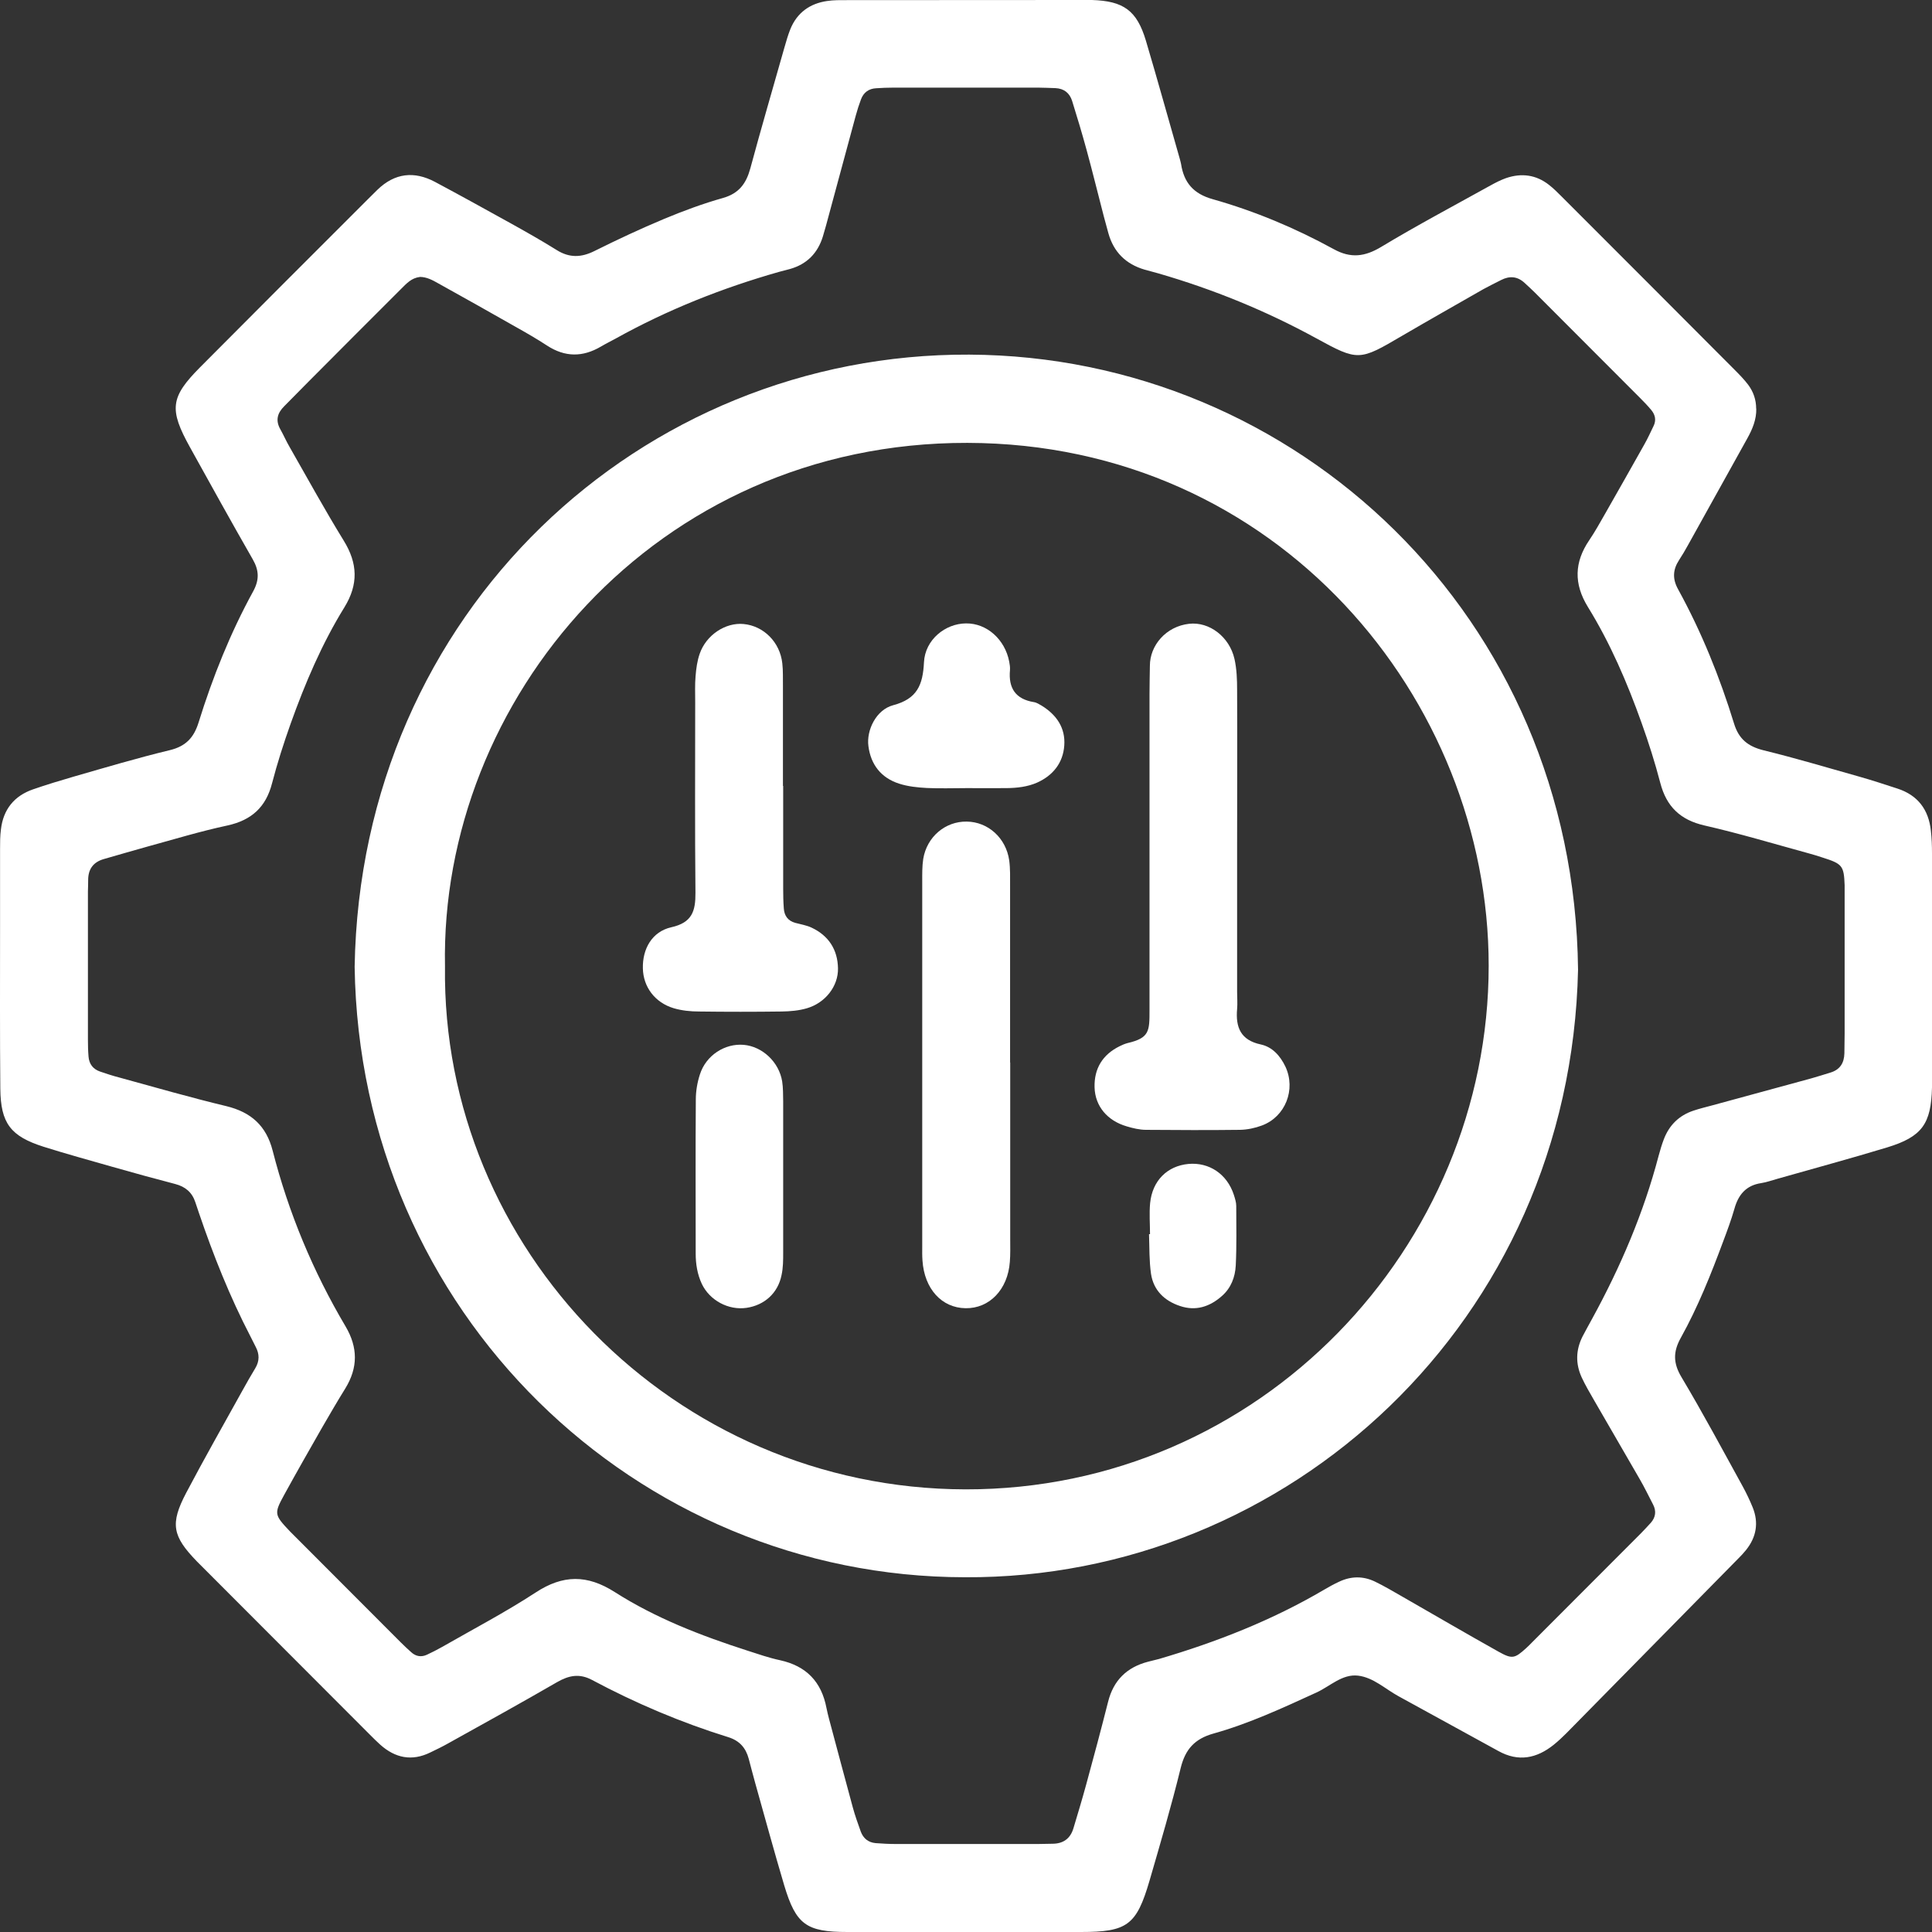
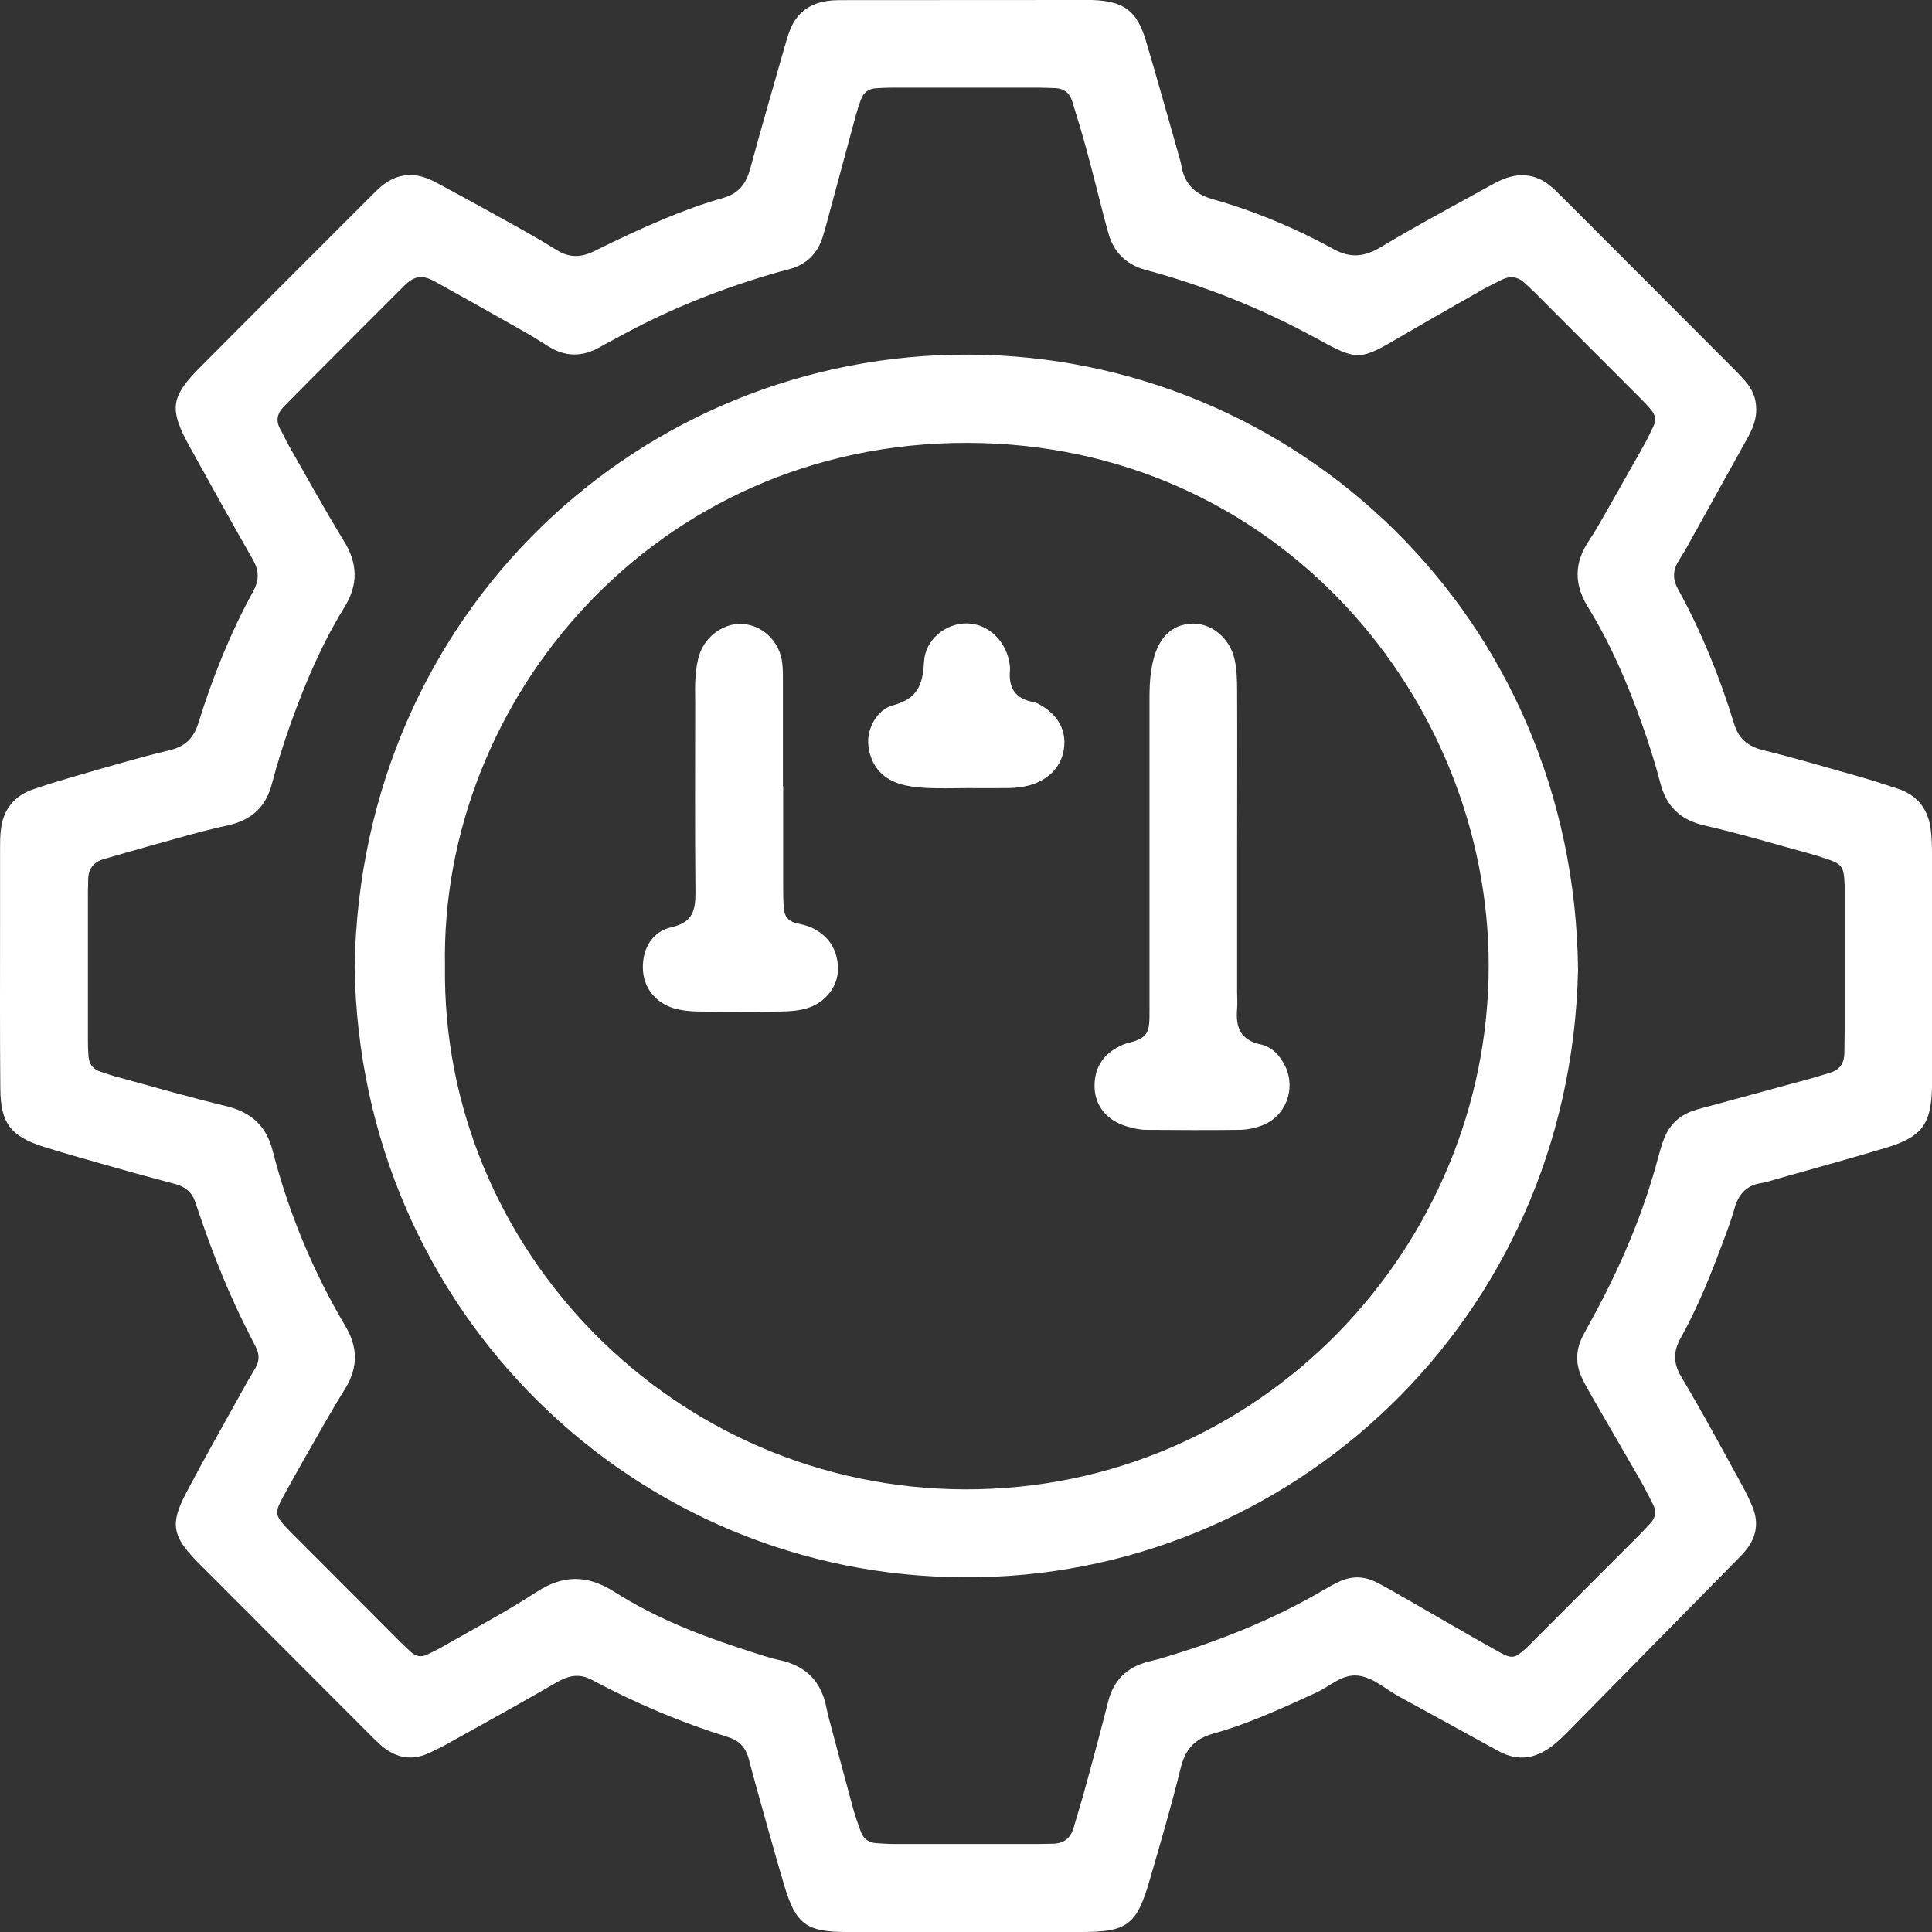
<svg xmlns="http://www.w3.org/2000/svg" width="137" height="137" viewBox="0 0 137 137" fill="none">
  <rect x="0" y="0" width="137" height="137" fill="#333333" stroke="none" />
  <path d="M124.539 28.97C124.557 29.743 124.273 30.419 123.909 31.077C122.498 33.61 121.096 36.143 119.685 38.677C119.489 39.032 119.285 39.379 119.063 39.717C118.62 40.401 118.584 41.05 119.001 41.797C120.661 44.819 121.948 48.01 122.96 51.299C123.297 52.411 123.954 52.926 125.045 53.202C127.335 53.762 129.589 54.437 131.861 55.077C132.767 55.335 133.663 55.629 134.559 55.922C135.997 56.393 136.76 57.415 136.92 58.9C136.982 59.433 137 59.975 137 60.517C137 65.913 137 71.309 137 76.705C137 76.838 137 76.971 137 77.114C136.938 79.692 136.299 80.607 133.823 81.363C131.249 82.145 128.649 82.847 126.057 83.585C125.667 83.692 125.285 83.834 124.886 83.896C123.812 84.056 123.261 84.723 122.986 85.727C122.764 86.501 122.48 87.265 122.196 88.021C121.327 90.359 120.404 92.679 119.188 94.865C118.637 95.852 118.637 96.661 119.241 97.665C120.759 100.208 122.161 102.83 123.59 105.426C123.847 105.897 124.078 106.386 124.282 106.883C124.726 107.977 124.548 108.999 123.812 109.915C123.643 110.128 123.457 110.324 123.27 110.51C119.205 114.644 115.141 118.768 111.076 122.902C110.792 123.186 110.499 123.462 110.18 123.72C108.964 124.697 107.668 124.955 106.248 124.164C103.887 122.866 101.526 121.568 99.166 120.279C98.225 119.764 97.391 118.955 96.308 118.822C95.181 118.688 94.329 119.568 93.361 120.013C90.974 121.106 88.587 122.217 86.048 122.928C84.717 123.302 84.051 124.04 83.723 125.373C83.066 128.057 82.285 130.706 81.513 133.364C80.59 136.52 79.933 137 76.65 137C71.129 137 65.609 137 60.089 137C57.169 137 56.441 136.467 55.607 133.684C54.897 131.293 54.24 128.884 53.566 126.484C53.397 125.897 53.255 125.311 53.095 124.724C52.891 123.951 52.447 123.435 51.648 123.186C48.294 122.146 45.072 120.777 41.975 119.124C41.087 118.653 40.342 118.804 39.516 119.275C36.951 120.759 34.36 122.191 31.768 123.631C31.36 123.862 30.934 124.066 30.508 124.271C29.203 124.911 28.023 124.662 26.967 123.72C26.718 123.497 26.479 123.257 26.239 123.017C22.192 118.964 18.145 114.91 14.098 110.857C14.054 110.812 14 110.759 13.956 110.715C12.225 108.928 12.048 108.057 13.202 105.861C14.489 103.417 15.855 101.017 17.195 98.599C17.488 98.065 17.79 97.541 18.101 97.025C18.411 96.51 18.402 96.012 18.127 95.496C18.003 95.256 17.888 95.016 17.764 94.776C16.299 91.959 15.128 89.016 14.107 86.012C14.018 85.754 13.938 85.505 13.85 85.247C13.619 84.545 13.139 84.145 12.421 83.958C10.921 83.567 9.43 83.158 7.939 82.732C6.323 82.269 4.699 81.825 3.093 81.318C0.75 80.572 0.049 79.656 0.022 77.203C-0.013 73.362 0.004 69.513 0.004 65.673C0.004 63.851 0.004 62.029 0.004 60.215C0.004 59.744 0.004 59.273 0.067 58.802C0.235 57.397 1.007 56.437 2.339 55.975C3.288 55.646 4.256 55.353 5.232 55.069C7.495 54.419 9.758 53.744 12.048 53.193C13.175 52.917 13.743 52.313 14.08 51.237C15.083 48.01 16.335 44.882 17.959 41.921C18.402 41.104 18.367 40.437 17.923 39.663C16.414 37.032 14.95 34.383 13.477 31.726C11.977 29.023 12.075 28.17 14.196 26.036C18.136 22.072 22.095 18.116 26.053 14.161C26.292 13.921 26.532 13.689 26.772 13.449C27.996 12.267 29.372 12.116 30.845 12.898C32.629 13.849 34.395 14.827 36.161 15.805C37.28 16.427 38.398 17.058 39.481 17.734C40.377 18.294 41.211 18.267 42.143 17.805C43.767 16.996 45.418 16.223 47.096 15.521C48.462 14.952 49.856 14.436 51.276 14.036C52.394 13.716 52.909 13.023 53.202 11.956C53.974 9.094 54.808 6.249 55.616 3.396C55.749 2.942 55.873 2.489 56.05 2.053C56.53 0.889 57.435 0.249 58.651 0.071C59.112 0 59.592 0.009 60.062 0.009C65.653 0.009 71.236 0 76.827 0C77.031 0 77.235 0 77.43 0C79.676 0.071 80.617 0.747 81.256 2.88C82.081 5.654 82.853 8.454 83.652 11.236C83.688 11.369 83.723 11.494 83.75 11.627C83.954 12.951 84.628 13.743 85.995 14.125C88.977 14.969 91.844 16.169 94.568 17.663C95.784 18.338 96.787 18.205 97.95 17.503C100.488 15.974 103.106 14.587 105.698 13.147C106.053 12.951 106.417 12.765 106.789 12.632C107.881 12.258 108.919 12.383 109.842 13.111C110.162 13.36 110.446 13.645 110.73 13.929C114.83 18.027 118.921 22.125 123.013 26.232C123.341 26.561 123.679 26.907 123.963 27.281C124.335 27.779 124.531 28.348 124.531 28.979L124.539 28.97ZM29.762 19.645C29.177 19.707 28.813 20.116 28.431 20.498C26.239 22.685 24.047 24.881 21.864 27.076C21.296 27.645 20.728 28.232 20.16 28.801C19.672 29.281 19.521 29.805 19.876 30.436C20.107 30.845 20.293 31.281 20.532 31.69C21.802 33.912 23.035 36.161 24.375 38.339C25.369 39.948 25.423 41.441 24.42 43.068C22.822 45.655 21.633 48.455 20.612 51.308C20.115 52.704 19.663 54.117 19.29 55.548C18.855 57.237 17.834 58.162 16.13 58.535C14.222 58.944 12.35 59.513 10.468 60.029C9.43 60.313 8.4 60.624 7.362 60.917C6.616 61.131 6.252 61.629 6.252 62.402C6.252 62.669 6.244 62.944 6.235 63.211C6.235 66.713 6.235 70.225 6.235 73.727C6.235 74.127 6.244 74.536 6.279 74.936C6.323 75.451 6.599 75.816 7.096 75.985C7.539 76.136 7.992 76.287 8.445 76.403C10.974 77.096 13.495 77.825 16.051 78.438C17.799 78.865 18.882 79.825 19.334 81.594C20.462 85.994 22.192 90.154 24.509 94.065C25.387 95.559 25.387 96.981 24.491 98.448C23.923 99.363 23.381 100.297 22.84 101.23C21.935 102.812 21.038 104.386 20.16 105.986C19.414 107.346 19.45 107.417 20.568 108.599C20.612 108.644 20.666 108.697 20.71 108.741C23.284 111.319 25.849 113.888 28.422 116.466C28.662 116.706 28.91 116.937 29.159 117.159C29.487 117.462 29.878 117.524 30.277 117.337C30.641 117.168 31.005 116.982 31.351 116.786C33.57 115.515 35.842 114.324 37.981 112.928C39.916 111.657 41.637 111.648 43.59 112.893C46.501 114.75 49.705 115.986 52.989 117.044C53.761 117.293 54.524 117.559 55.314 117.728C57.178 118.137 58.252 119.257 58.606 121.115C58.66 121.382 58.722 121.64 58.793 121.906C59.352 123.986 59.902 126.075 60.47 128.155C60.63 128.742 60.834 129.311 61.038 129.88C61.216 130.36 61.571 130.653 62.094 130.698C62.565 130.733 63.035 130.76 63.506 130.76C66.869 130.76 70.233 130.76 73.605 130.76C73.943 130.76 74.28 130.742 74.617 130.742C75.389 130.742 75.895 130.386 76.117 129.649C76.428 128.618 76.738 127.586 77.022 126.546C77.555 124.6 78.078 122.644 78.575 120.679C78.957 119.151 79.907 118.226 81.407 117.835C81.664 117.764 81.93 117.71 82.188 117.639C86.27 116.439 90.211 114.893 93.885 112.733C94.231 112.528 94.586 112.333 94.95 112.164C95.793 111.764 96.645 111.746 97.488 112.146C98.154 112.466 98.793 112.848 99.432 113.213C101.713 114.519 103.976 115.844 106.266 117.124C107.233 117.666 107.411 117.604 108.218 116.875C108.369 116.742 108.511 116.59 108.653 116.448C111.227 113.87 113.792 111.301 116.365 108.724C116.605 108.484 116.827 108.235 117.058 107.986C117.404 107.595 117.466 107.15 117.217 106.679C116.907 106.083 116.614 105.47 116.277 104.892C115.203 103.026 114.111 101.159 113.037 99.292C112.736 98.768 112.425 98.243 112.168 97.692C111.715 96.714 111.733 95.736 112.221 94.767C112.434 94.35 112.673 93.941 112.895 93.523C114.91 89.843 116.552 86.012 117.617 81.949C117.723 81.558 117.839 81.167 117.981 80.794C118.362 79.789 119.063 79.096 120.084 78.758C120.528 78.607 120.989 78.5 121.442 78.376C123.776 77.736 126.119 77.105 128.453 76.465C128.906 76.34 129.359 76.189 129.802 76.056C130.477 75.851 130.77 75.38 130.787 74.696C130.787 74.225 130.805 73.754 130.805 73.282C130.805 70.118 130.805 66.944 130.805 63.78C130.805 63.442 130.805 63.104 130.805 62.767C130.752 61.389 130.645 61.255 129.243 60.811C128.924 60.704 128.604 60.606 128.276 60.517C125.809 59.842 123.359 59.104 120.865 58.535C119.152 58.144 118.167 57.193 117.732 55.513C117.359 54.082 116.907 52.66 116.41 51.273C115.389 48.41 114.191 45.619 112.594 43.032C111.591 41.397 111.635 39.868 112.691 38.312C113.108 37.699 113.463 37.05 113.836 36.401C114.768 34.766 115.7 33.121 116.623 31.477C116.854 31.068 117.049 30.632 117.253 30.214C117.457 29.805 117.377 29.423 117.102 29.085C116.845 28.774 116.561 28.481 116.277 28.197C113.801 25.716 111.324 23.236 108.848 20.756C108.609 20.516 108.36 20.294 108.112 20.063C107.606 19.592 107.047 19.547 106.443 19.858C106.026 20.072 105.6 20.276 105.183 20.507C103.257 21.61 101.322 22.703 99.405 23.823C96.397 25.592 96.308 25.619 93.326 23.983C89.767 22.036 86.039 20.516 82.143 19.387C81.824 19.29 81.495 19.218 81.167 19.121C79.836 18.73 78.966 17.876 78.593 16.525C78.487 16.134 78.38 15.743 78.274 15.352C77.865 13.787 77.484 12.214 77.058 10.658C76.738 9.485 76.392 8.329 76.028 7.165C75.851 6.596 75.451 6.276 74.839 6.249C74.44 6.24 74.031 6.214 73.632 6.214C70.197 6.214 66.763 6.214 63.337 6.214C62.938 6.214 62.529 6.231 62.13 6.258C61.606 6.285 61.242 6.551 61.056 7.04C60.914 7.414 60.79 7.805 60.683 8.196C60.044 10.534 59.423 12.88 58.784 15.218C58.642 15.743 58.509 16.258 58.349 16.774C57.985 17.956 57.213 18.738 56.015 19.076C55.758 19.147 55.491 19.209 55.234 19.281C51.205 20.427 47.335 21.965 43.67 24.001C43.315 24.196 42.951 24.374 42.605 24.579C41.318 25.334 40.066 25.334 38.797 24.508C38.061 24.027 37.306 23.592 36.543 23.165C34.733 22.134 32.913 21.112 31.085 20.098C30.677 19.867 30.26 19.636 29.762 19.636V19.645Z" fill="white" />
  <path d="M68.422 111.844C45.134 111.826 25.511 93.114 25.148 68.553C25.573 43.352 45.498 25.041 68.724 25.147C91.888 25.254 111.626 43.708 111.901 68.758C111.36 93.763 91.293 111.968 68.422 111.844ZM31.555 68.527C31.289 88.51 47.726 105.568 68.458 105.612C89.359 105.648 105.564 88.43 105.564 68.473C105.564 49.619 90.637 31.45 68.6 31.405C46.43 31.361 31.183 49.664 31.555 68.527Z" fill="white" />
-   <path d="M87.725 60.047C87.725 63.478 87.725 66.909 87.725 70.34C87.725 70.74 87.761 71.149 87.725 71.549C87.61 72.847 87.974 73.763 89.412 74.065C90.228 74.243 90.787 74.874 91.151 75.638C91.906 77.256 91.151 79.185 89.492 79.807C88.995 79.994 88.444 80.109 87.921 80.118C85.702 80.145 83.483 80.136 81.273 80.118C80.812 80.118 80.332 80.003 79.889 79.869C78.522 79.469 77.652 78.438 77.617 77.105C77.581 75.772 78.185 74.785 79.392 74.189C79.569 74.1 79.756 74.02 79.951 73.967C81.513 73.603 81.513 73.123 81.513 71.629C81.513 64.162 81.513 56.686 81.513 49.219C81.513 48.544 81.531 47.877 81.54 47.202C81.54 45.779 82.667 44.419 84.326 44.233C85.755 44.073 87.184 45.157 87.539 46.73C87.699 47.442 87.725 48.197 87.725 48.935C87.743 52.633 87.725 56.34 87.725 60.038V60.047Z" fill="white" />
+   <path d="M87.725 60.047C87.725 63.478 87.725 66.909 87.725 70.34C87.725 70.74 87.761 71.149 87.725 71.549C87.61 72.847 87.974 73.763 89.412 74.065C90.228 74.243 90.787 74.874 91.151 75.638C91.906 77.256 91.151 79.185 89.492 79.807C88.995 79.994 88.444 80.109 87.921 80.118C85.702 80.145 83.483 80.136 81.273 80.118C80.812 80.118 80.332 80.003 79.889 79.869C78.522 79.469 77.652 78.438 77.617 77.105C77.581 75.772 78.185 74.785 79.392 74.189C79.569 74.1 79.756 74.02 79.951 73.967C81.513 73.603 81.513 73.123 81.513 71.629C81.513 64.162 81.513 56.686 81.513 49.219C81.54 45.779 82.667 44.419 84.326 44.233C85.755 44.073 87.184 45.157 87.539 46.73C87.699 47.442 87.725 48.197 87.725 48.935C87.743 52.633 87.725 56.34 87.725 60.038V60.047Z" fill="white" />
  <path d="M55.536 55.726C55.536 58.153 55.536 60.58 55.536 63.006C55.536 63.478 55.545 63.949 55.581 64.42C55.616 64.935 55.873 65.3 56.397 65.442C56.788 65.549 57.196 65.611 57.551 65.78C58.758 66.349 59.397 67.335 59.423 68.66C59.45 69.931 58.527 71.113 57.222 71.496C56.654 71.665 56.033 71.718 55.43 71.727C53.477 71.753 51.525 71.753 49.572 71.727C48.977 71.727 48.356 71.665 47.779 71.496C46.439 71.096 45.614 69.984 45.587 68.669C45.552 67.3 46.226 66.064 47.602 65.753C49.084 65.424 49.324 64.598 49.315 63.309C49.27 58.793 49.297 54.277 49.297 49.762C49.297 49.157 49.27 48.544 49.324 47.939C49.368 47.406 49.439 46.864 49.617 46.357C50.078 45.024 51.445 44.126 52.732 44.25C54.152 44.384 55.314 45.539 55.474 47.041C55.536 47.575 55.51 48.117 55.519 48.659C55.519 51.015 55.519 53.38 55.519 55.735L55.536 55.726Z" fill="white" />
-   <path d="M71.635 75.336C71.635 79.514 71.635 83.683 71.635 87.861C71.635 88.403 71.653 88.936 71.609 89.478C71.466 91.443 70.162 92.794 68.467 92.767C66.772 92.741 65.547 91.39 65.414 89.39C65.387 89.052 65.396 88.714 65.396 88.376C65.396 79.754 65.396 71.14 65.396 62.518C65.396 61.984 65.387 61.433 65.467 60.909C65.724 59.335 67.038 58.233 68.555 58.26C70.064 58.278 71.333 59.415 71.564 61.007C71.644 61.602 71.626 62.215 71.626 62.82C71.626 66.998 71.626 71.167 71.626 75.345L71.635 75.336Z" fill="white" />
  <path d="M68.547 55.886C67.606 55.886 66.665 55.922 65.725 55.877C65.059 55.842 64.376 55.771 63.745 55.566C62.485 55.157 61.748 54.224 61.58 52.908C61.429 51.779 62.13 50.33 63.328 50.01C65.041 49.557 65.441 48.57 65.52 46.961C65.6 45.361 67.029 44.215 68.502 44.206C69.967 44.188 71.263 45.335 71.564 46.917C71.6 47.112 71.635 47.317 71.618 47.521C71.502 48.793 72.008 49.575 73.313 49.788C73.508 49.815 73.686 49.939 73.863 50.037C74.919 50.686 75.558 51.611 75.469 52.864C75.381 54.099 74.671 54.988 73.543 55.495C72.86 55.797 72.115 55.877 71.378 55.886C70.437 55.895 69.496 55.886 68.556 55.886H68.547Z" fill="white" />
-   <path d="M55.536 83.558C55.536 85.309 55.536 87.061 55.536 88.812C55.536 89.345 55.536 89.896 55.42 90.421C55.163 91.701 54.204 92.554 52.935 92.741C51.657 92.927 50.326 92.216 49.767 91.043C49.447 90.358 49.332 89.629 49.332 88.883C49.332 85.247 49.314 81.603 49.341 77.967C49.341 77.371 49.447 76.749 49.634 76.18C50.069 74.829 51.4 73.976 52.74 74.091C54.062 74.207 55.243 75.309 55.465 76.687C55.536 77.149 55.527 77.629 55.536 78.1C55.536 79.923 55.536 81.736 55.536 83.558Z" fill="white" />
-   <path d="M81.549 87.532C81.549 86.794 81.486 86.047 81.557 85.309C81.717 83.718 82.773 82.678 84.273 82.536C85.746 82.403 87.016 83.256 87.495 84.732C87.575 84.99 87.663 85.256 87.663 85.514C87.663 86.927 87.699 88.341 87.628 89.745C87.584 90.563 87.291 91.336 86.652 91.896C85.791 92.661 84.797 92.99 83.67 92.608C82.569 92.243 81.797 91.496 81.62 90.332C81.486 89.407 81.513 88.456 81.478 87.514C81.504 87.514 81.531 87.514 81.557 87.514L81.549 87.532Z" fill="white" />
</svg>